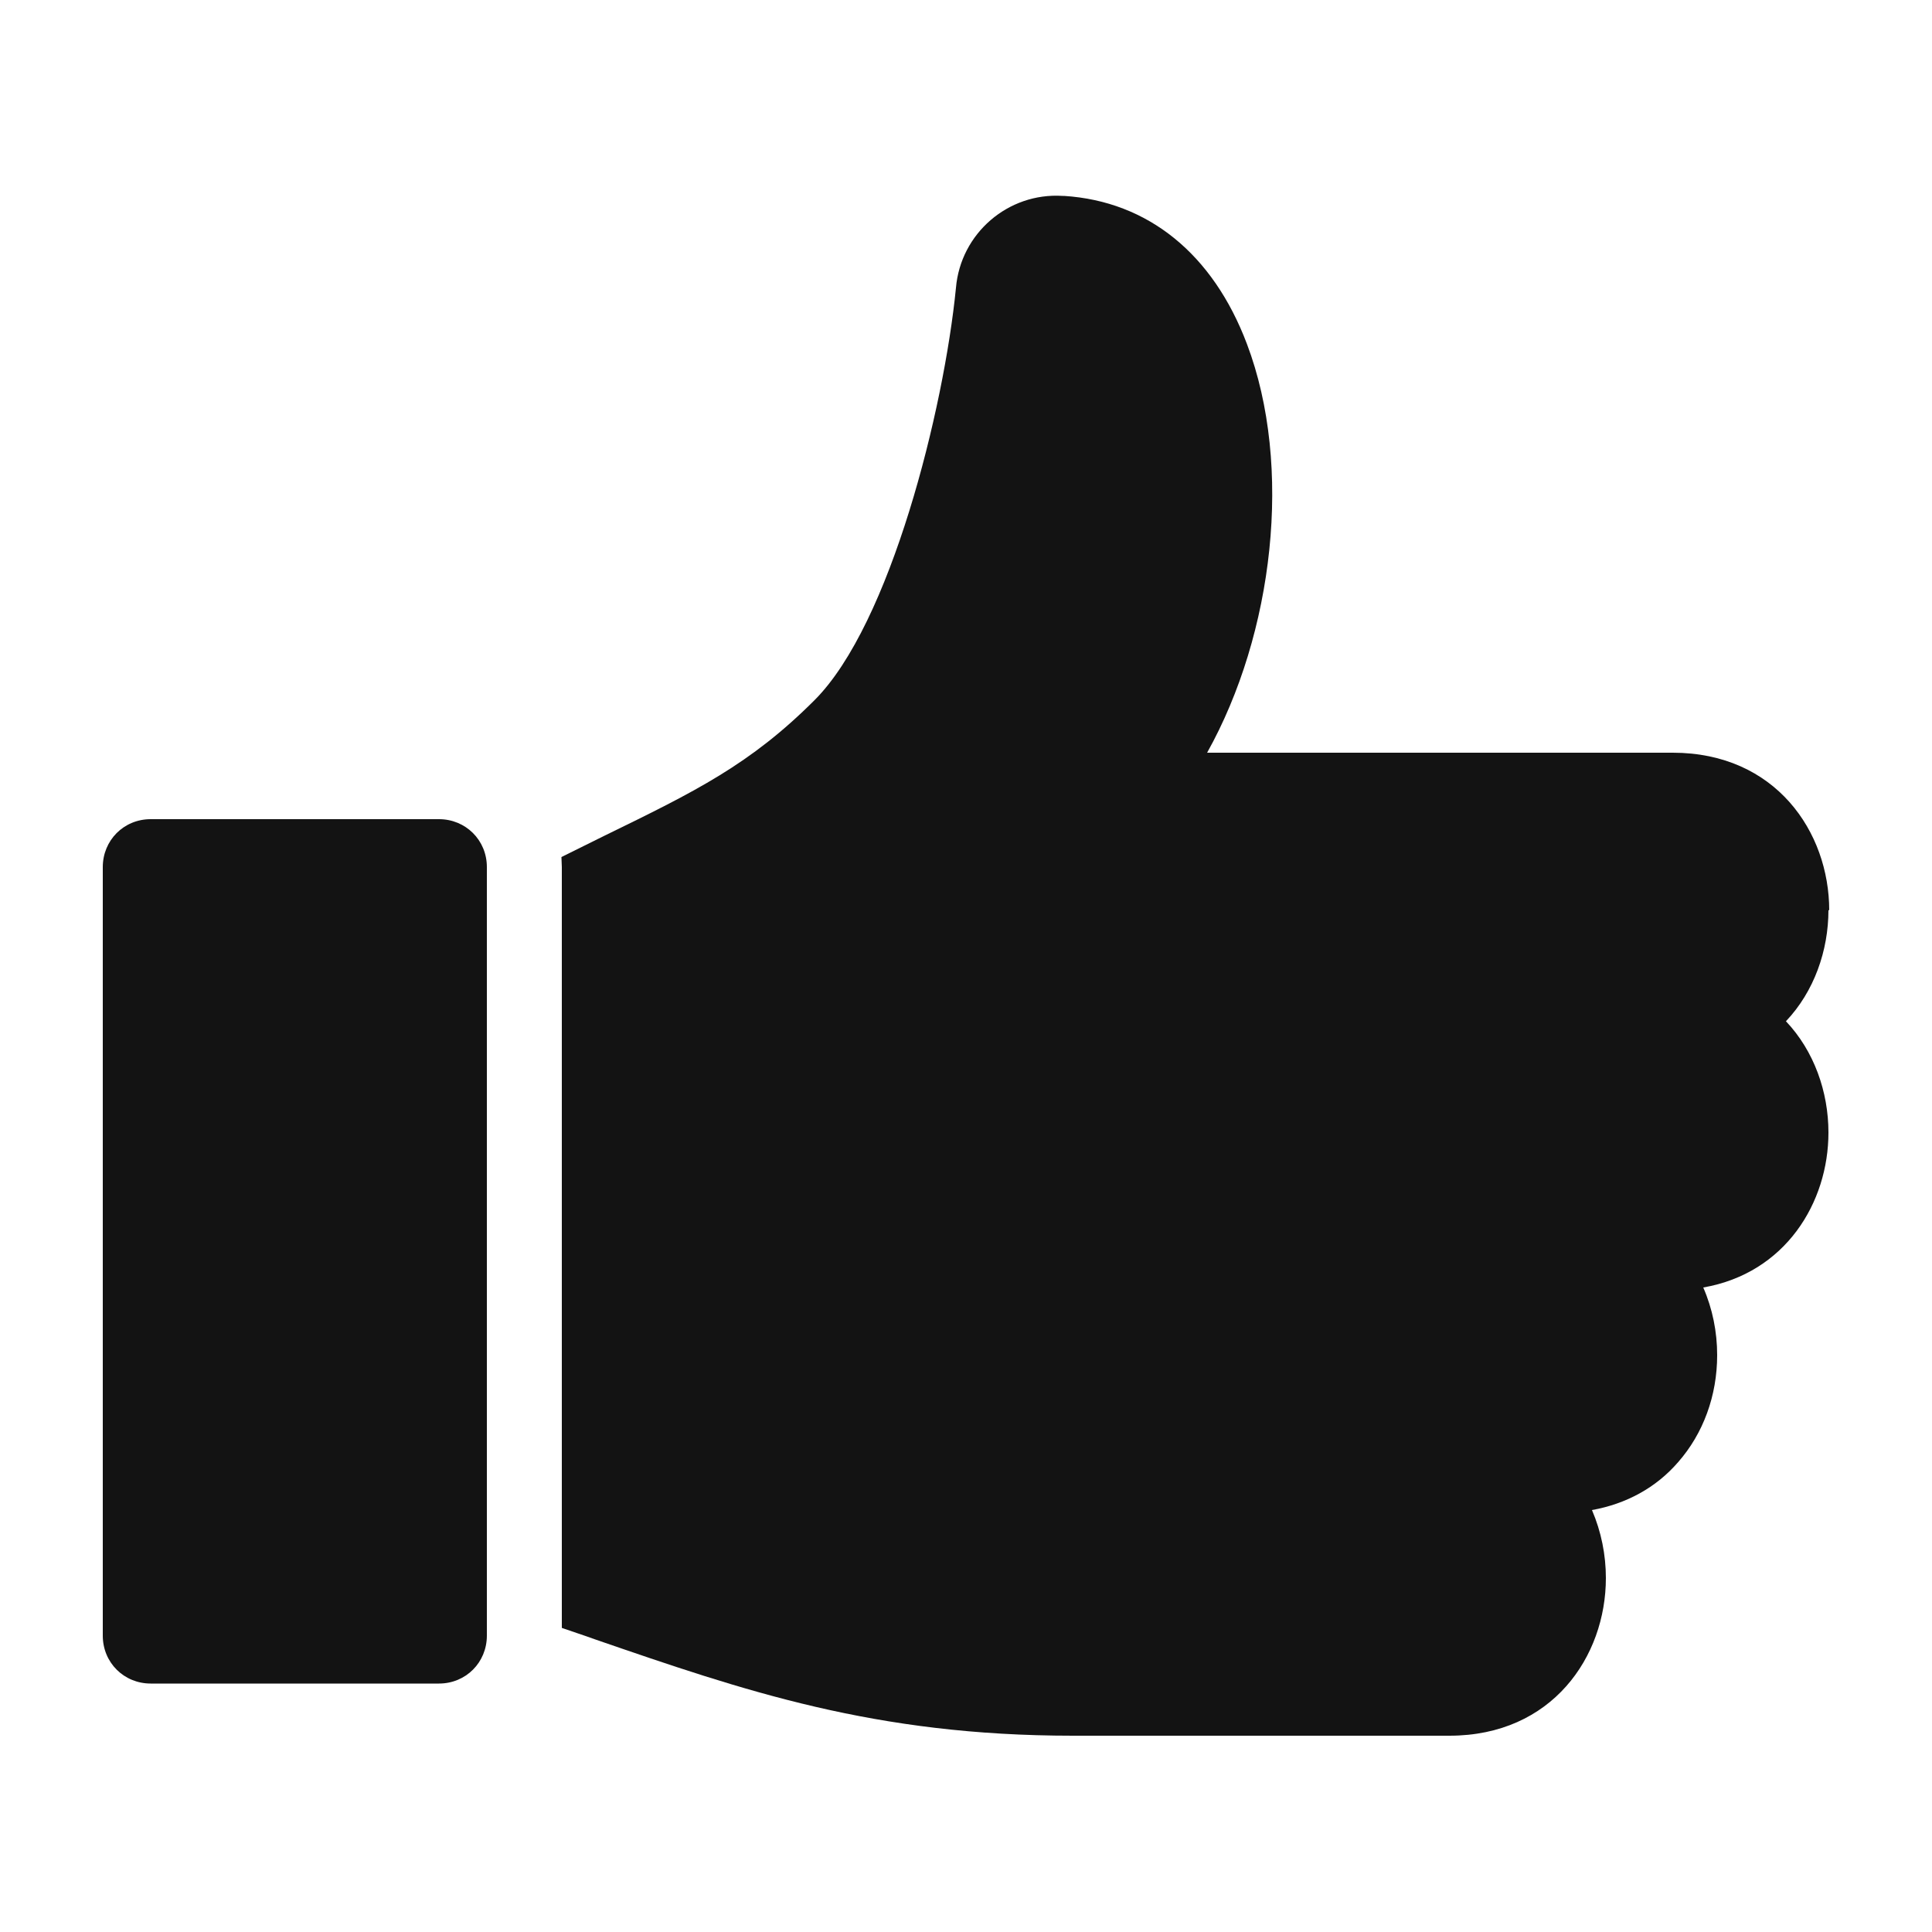
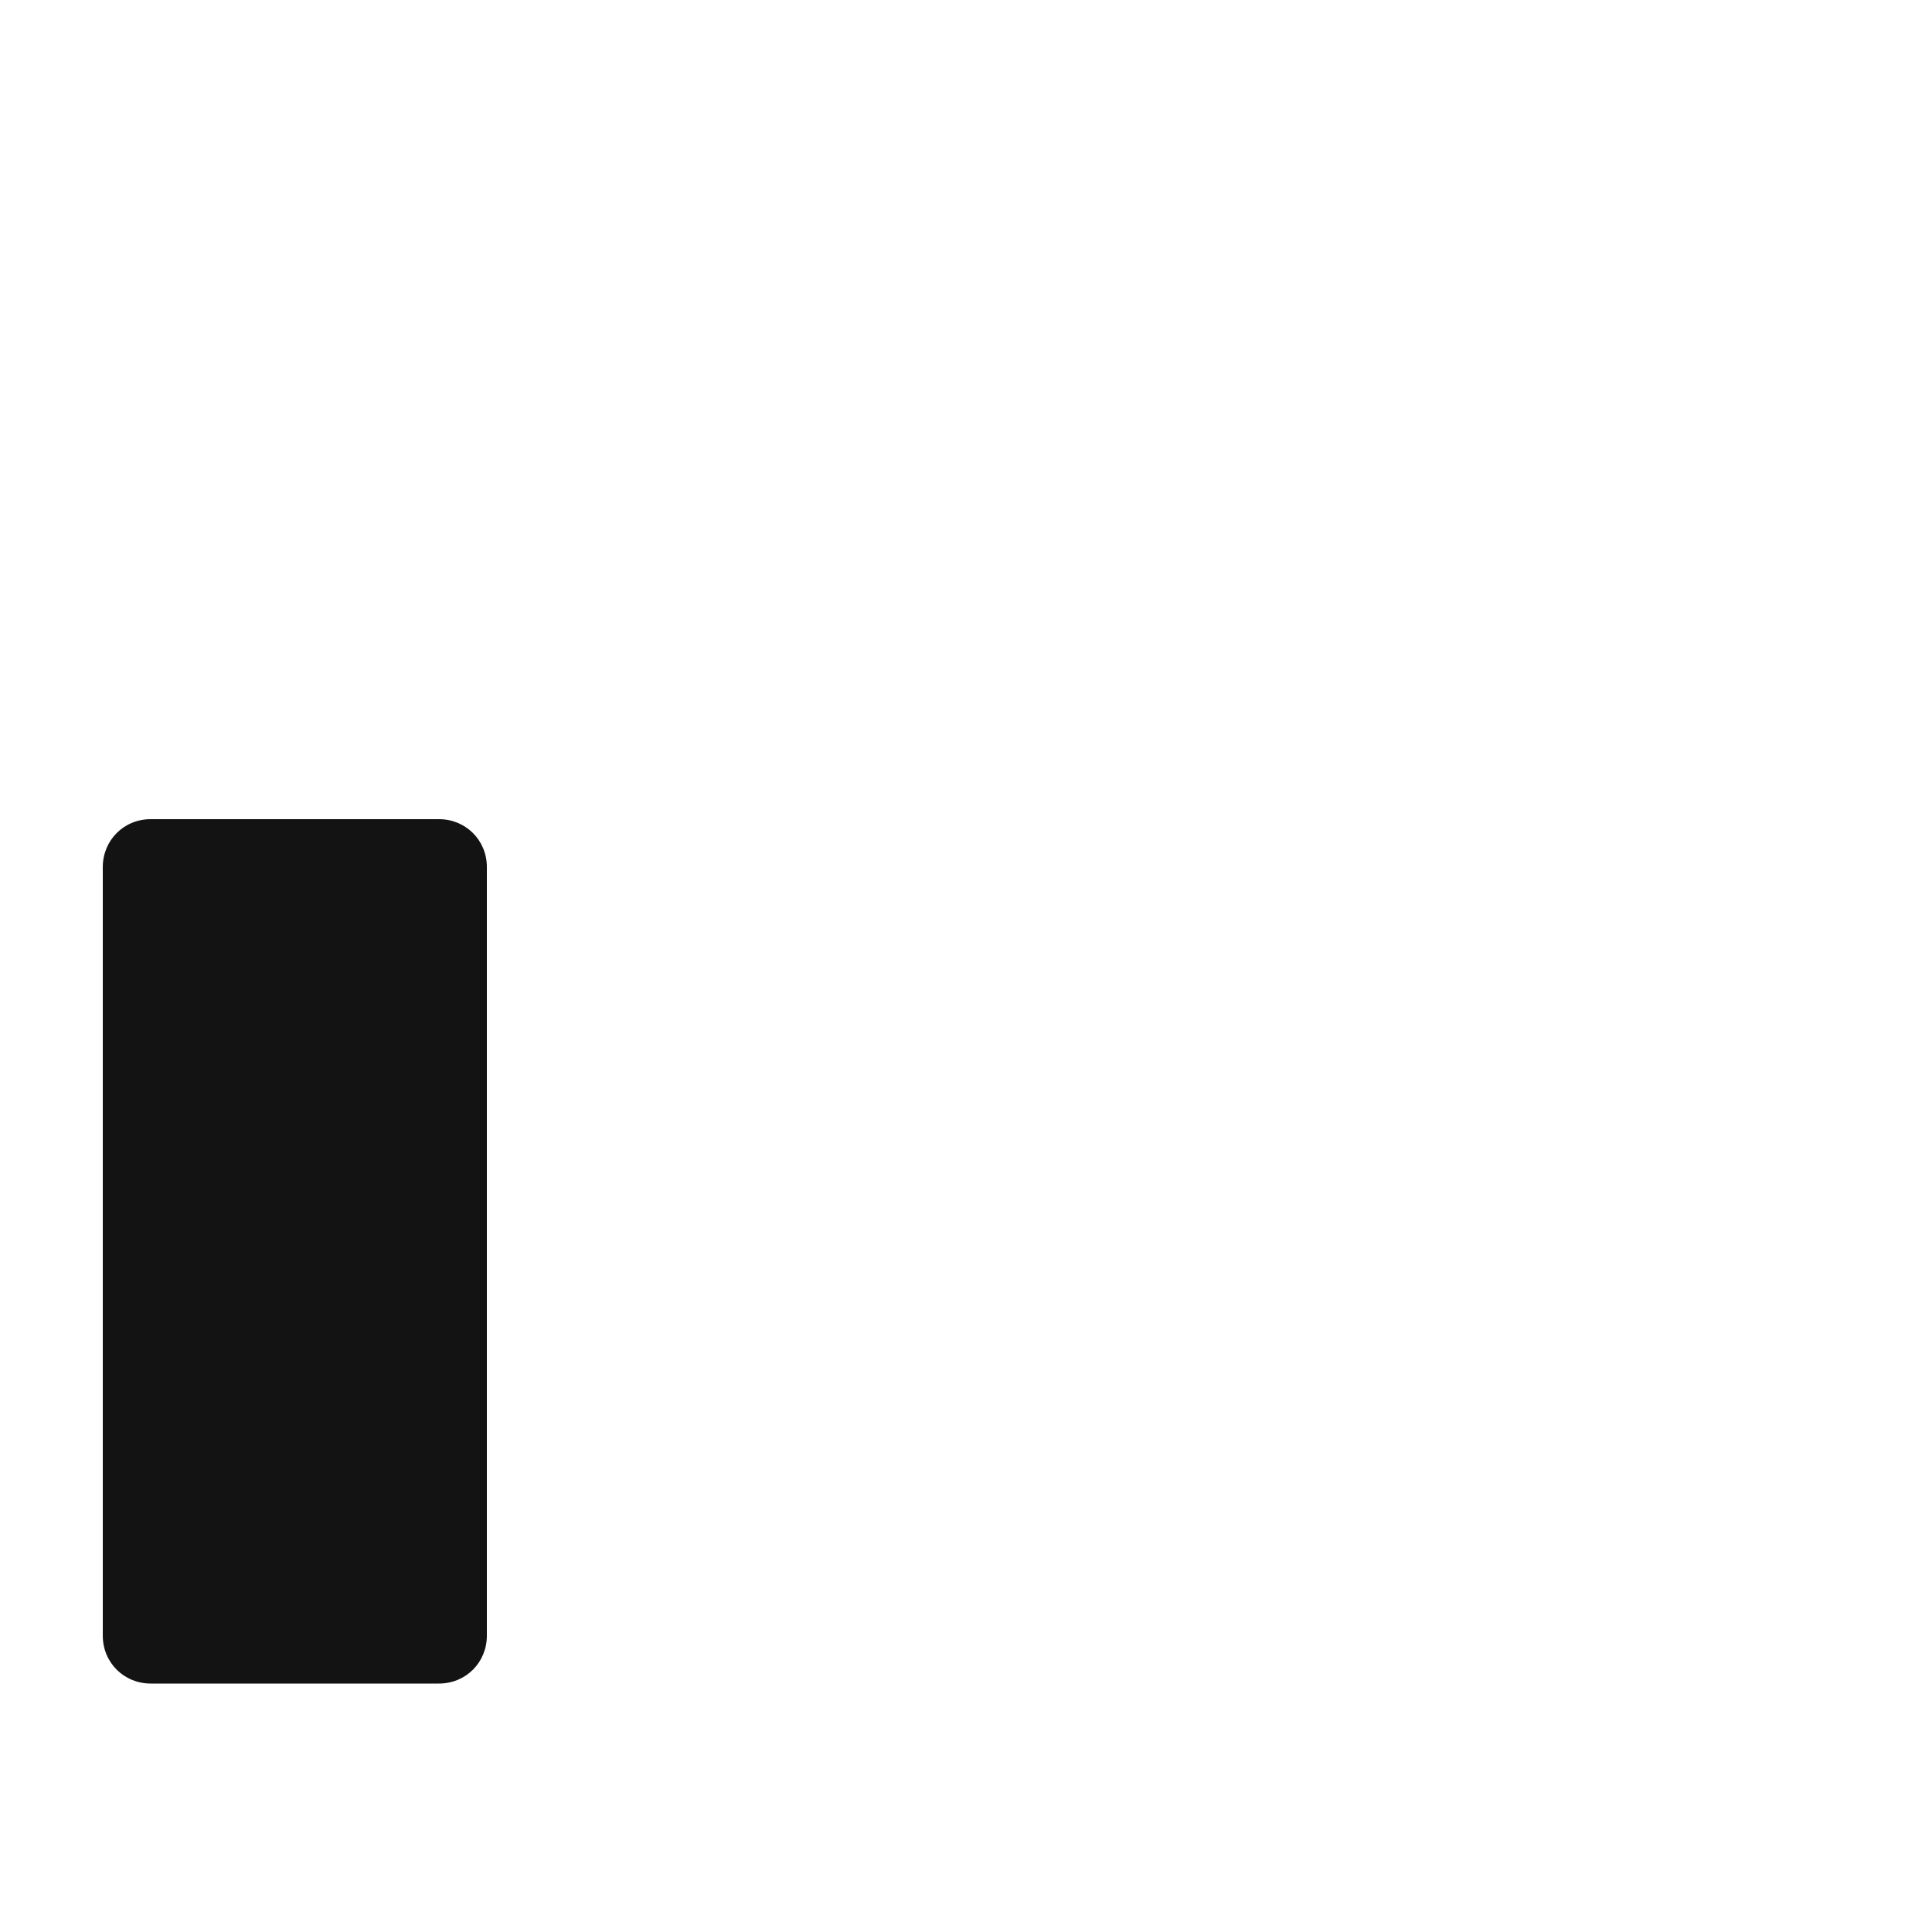
<svg xmlns="http://www.w3.org/2000/svg" id="Layer_1" data-name="Layer 1" viewBox="0 0 50 50">
  <defs>
    <style>
      .cls-1 {
        fill: #131313;
      }
    </style>
  </defs>
-   <path class="cls-1" d="M11.37,21.2H3.9c-.7,0-1.24.55-1.24,1.24v19.89c0,.7.55,1.24,1.24,1.24h7.46c.7,0,1.24-.55,1.24-1.24v-19.89c0-.7-.55-1.24-1.24-1.24Z" />
-   <path class="cls-1" d="M47.34,23.56c0-2.03-1.39-4.08-4.05-4.08h-12.05c1.72-3.08,2.23-7.41,1.03-10.58-.88-2.33-2.56-3.69-4.73-3.83h-.04c-1.41-.09-2.64.97-2.76,2.38-.31,3.14-1.69,8.7-3.66,10.67-1.66,1.66-3.08,2.36-5.44,3.51-.34.17-.71.35-1.11.55,0,.09.01.17.01.26v19.69c.28.1.57.19.84.29,3.89,1.34,7.25,2.5,12.39,2.5h9.74c2.66,0,4.05-2.05,4.05-4.08,0-.6-.12-1.2-.36-1.76.89-.16,1.66-.58,2.23-1.24.65-.74,1.01-1.72,1.01-2.77,0-.6-.12-1.2-.36-1.75,2.13-.37,3.24-2.2,3.24-4.01,0-1.05-.37-2.11-1.1-2.88.73-.77,1.1-1.83,1.1-2.88Z" />
+   <path class="cls-1" d="M11.37,21.2H3.9c-.7,0-1.24.55-1.24,1.24v19.89c0,.7.55,1.24,1.24,1.24h7.46c.7,0,1.24-.55,1.24-1.24v-19.89c0-.7-.55-1.24-1.24-1.24" />
</svg>